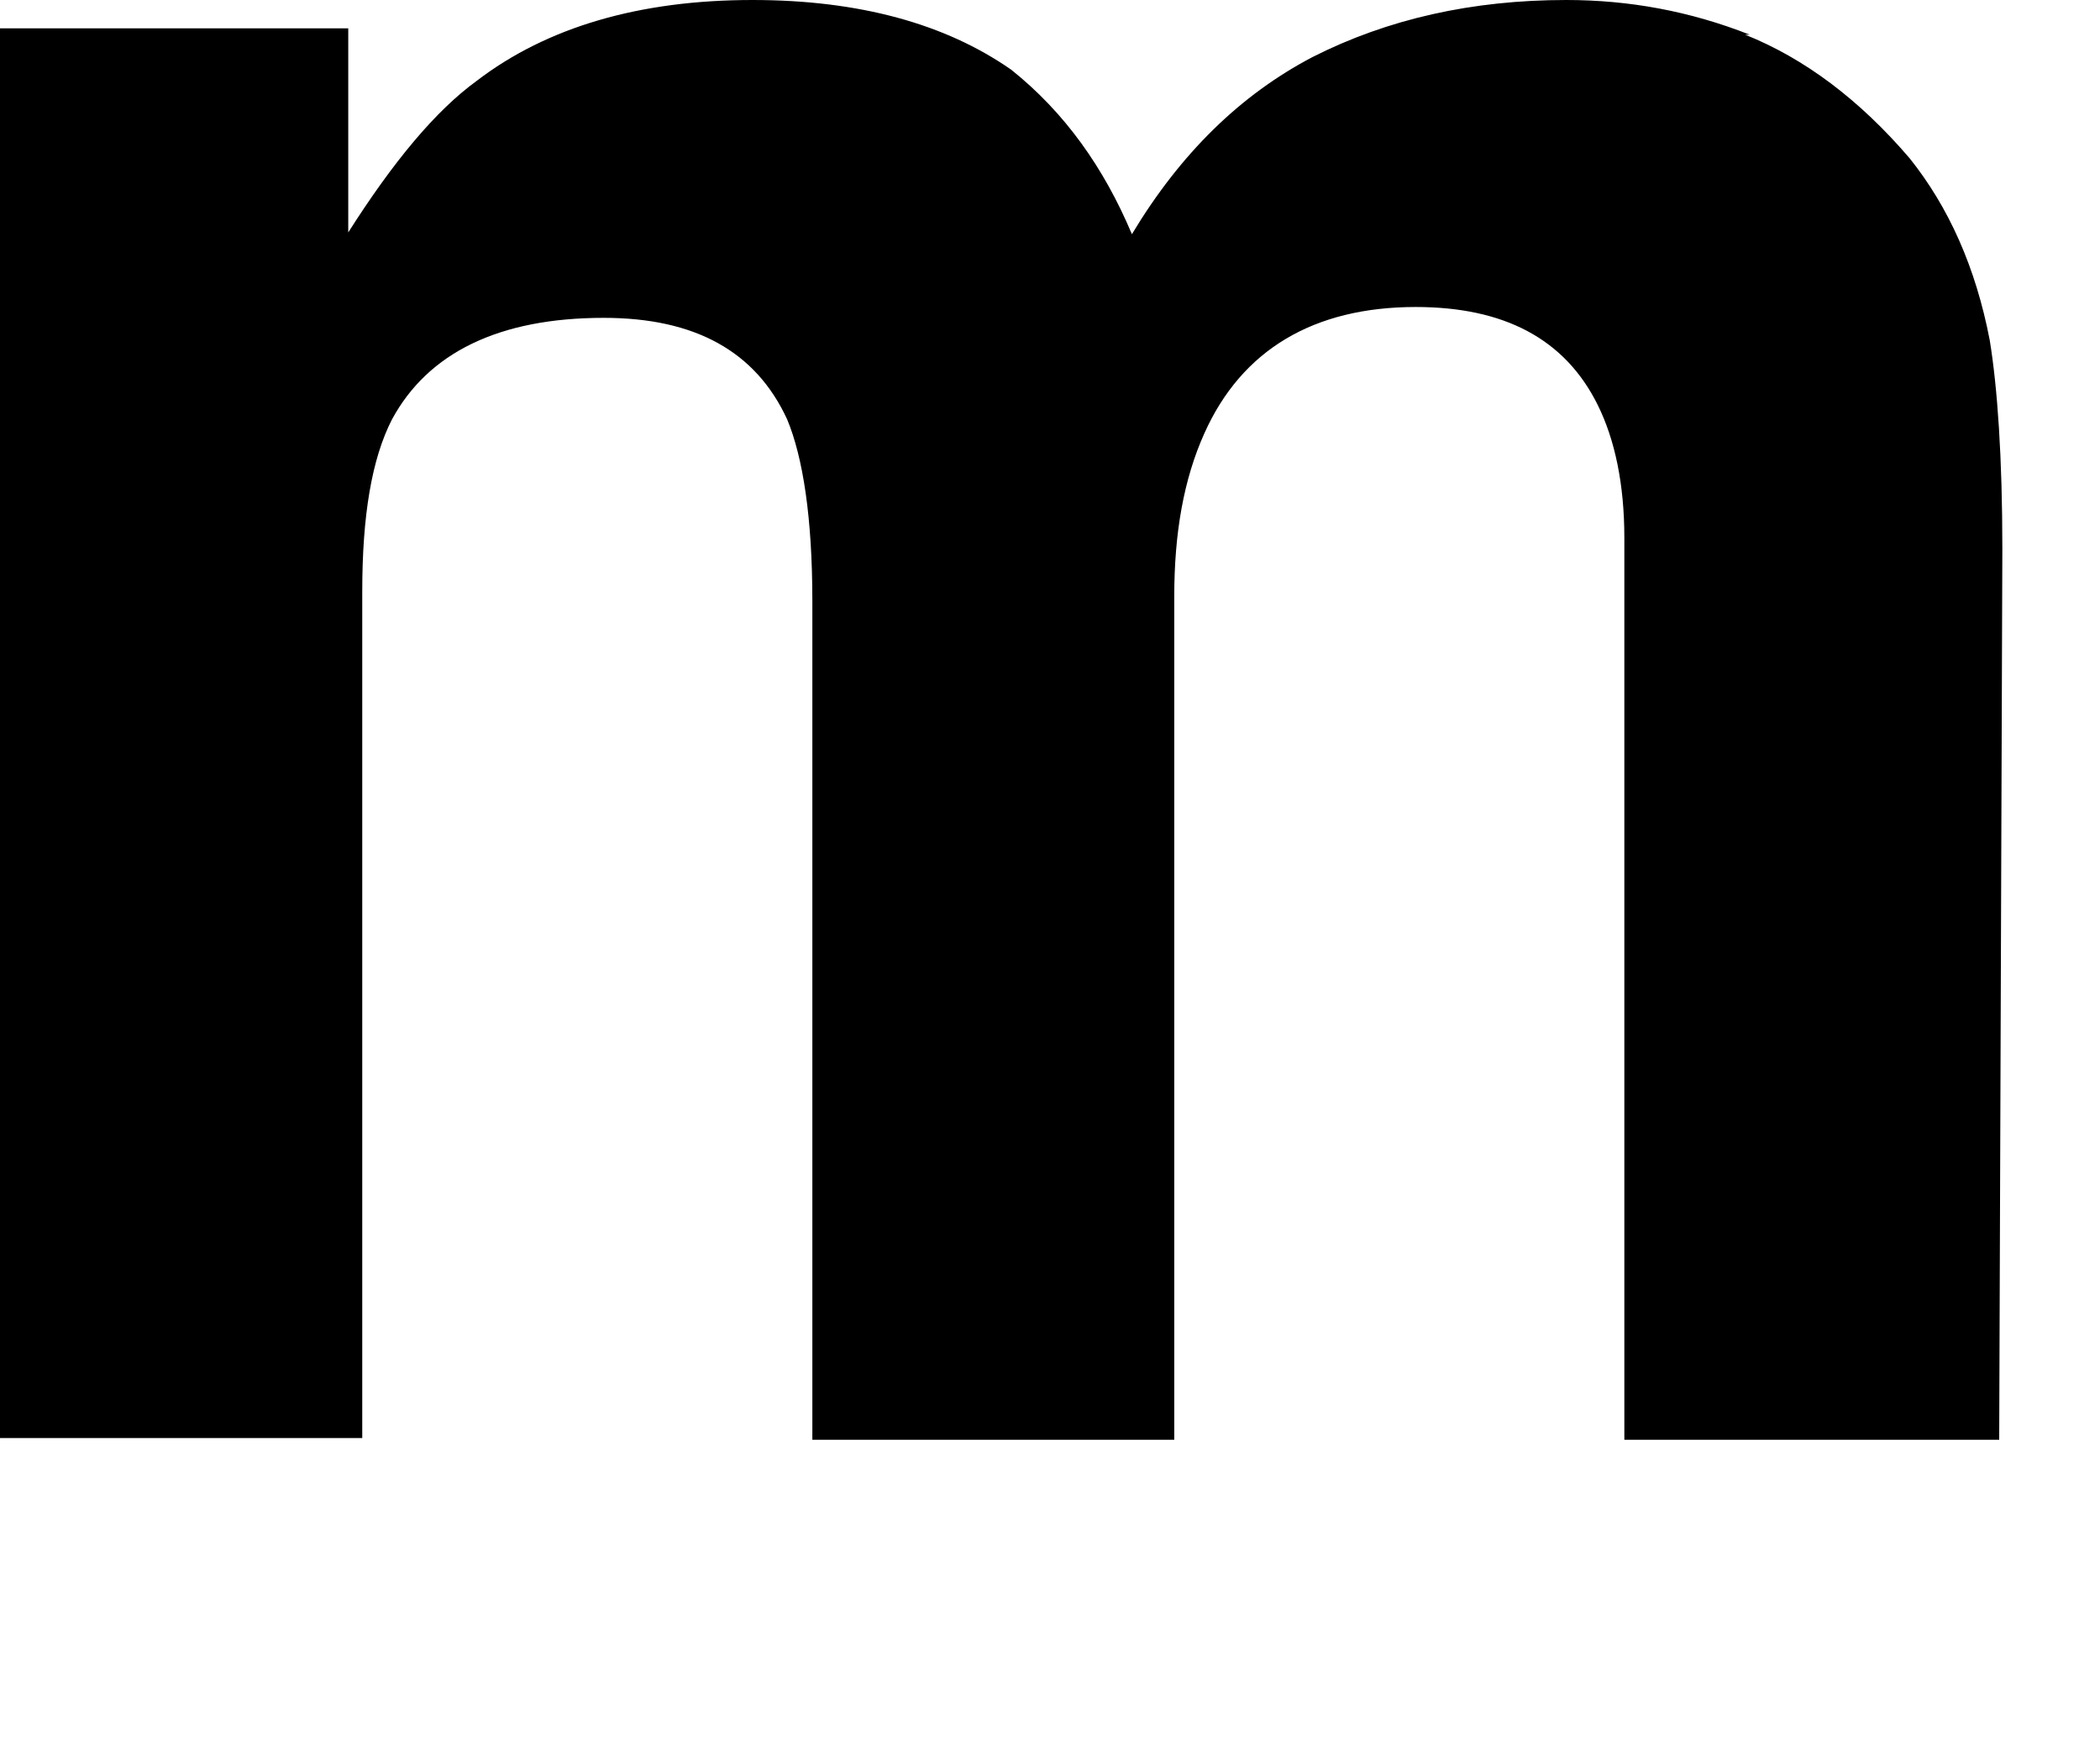
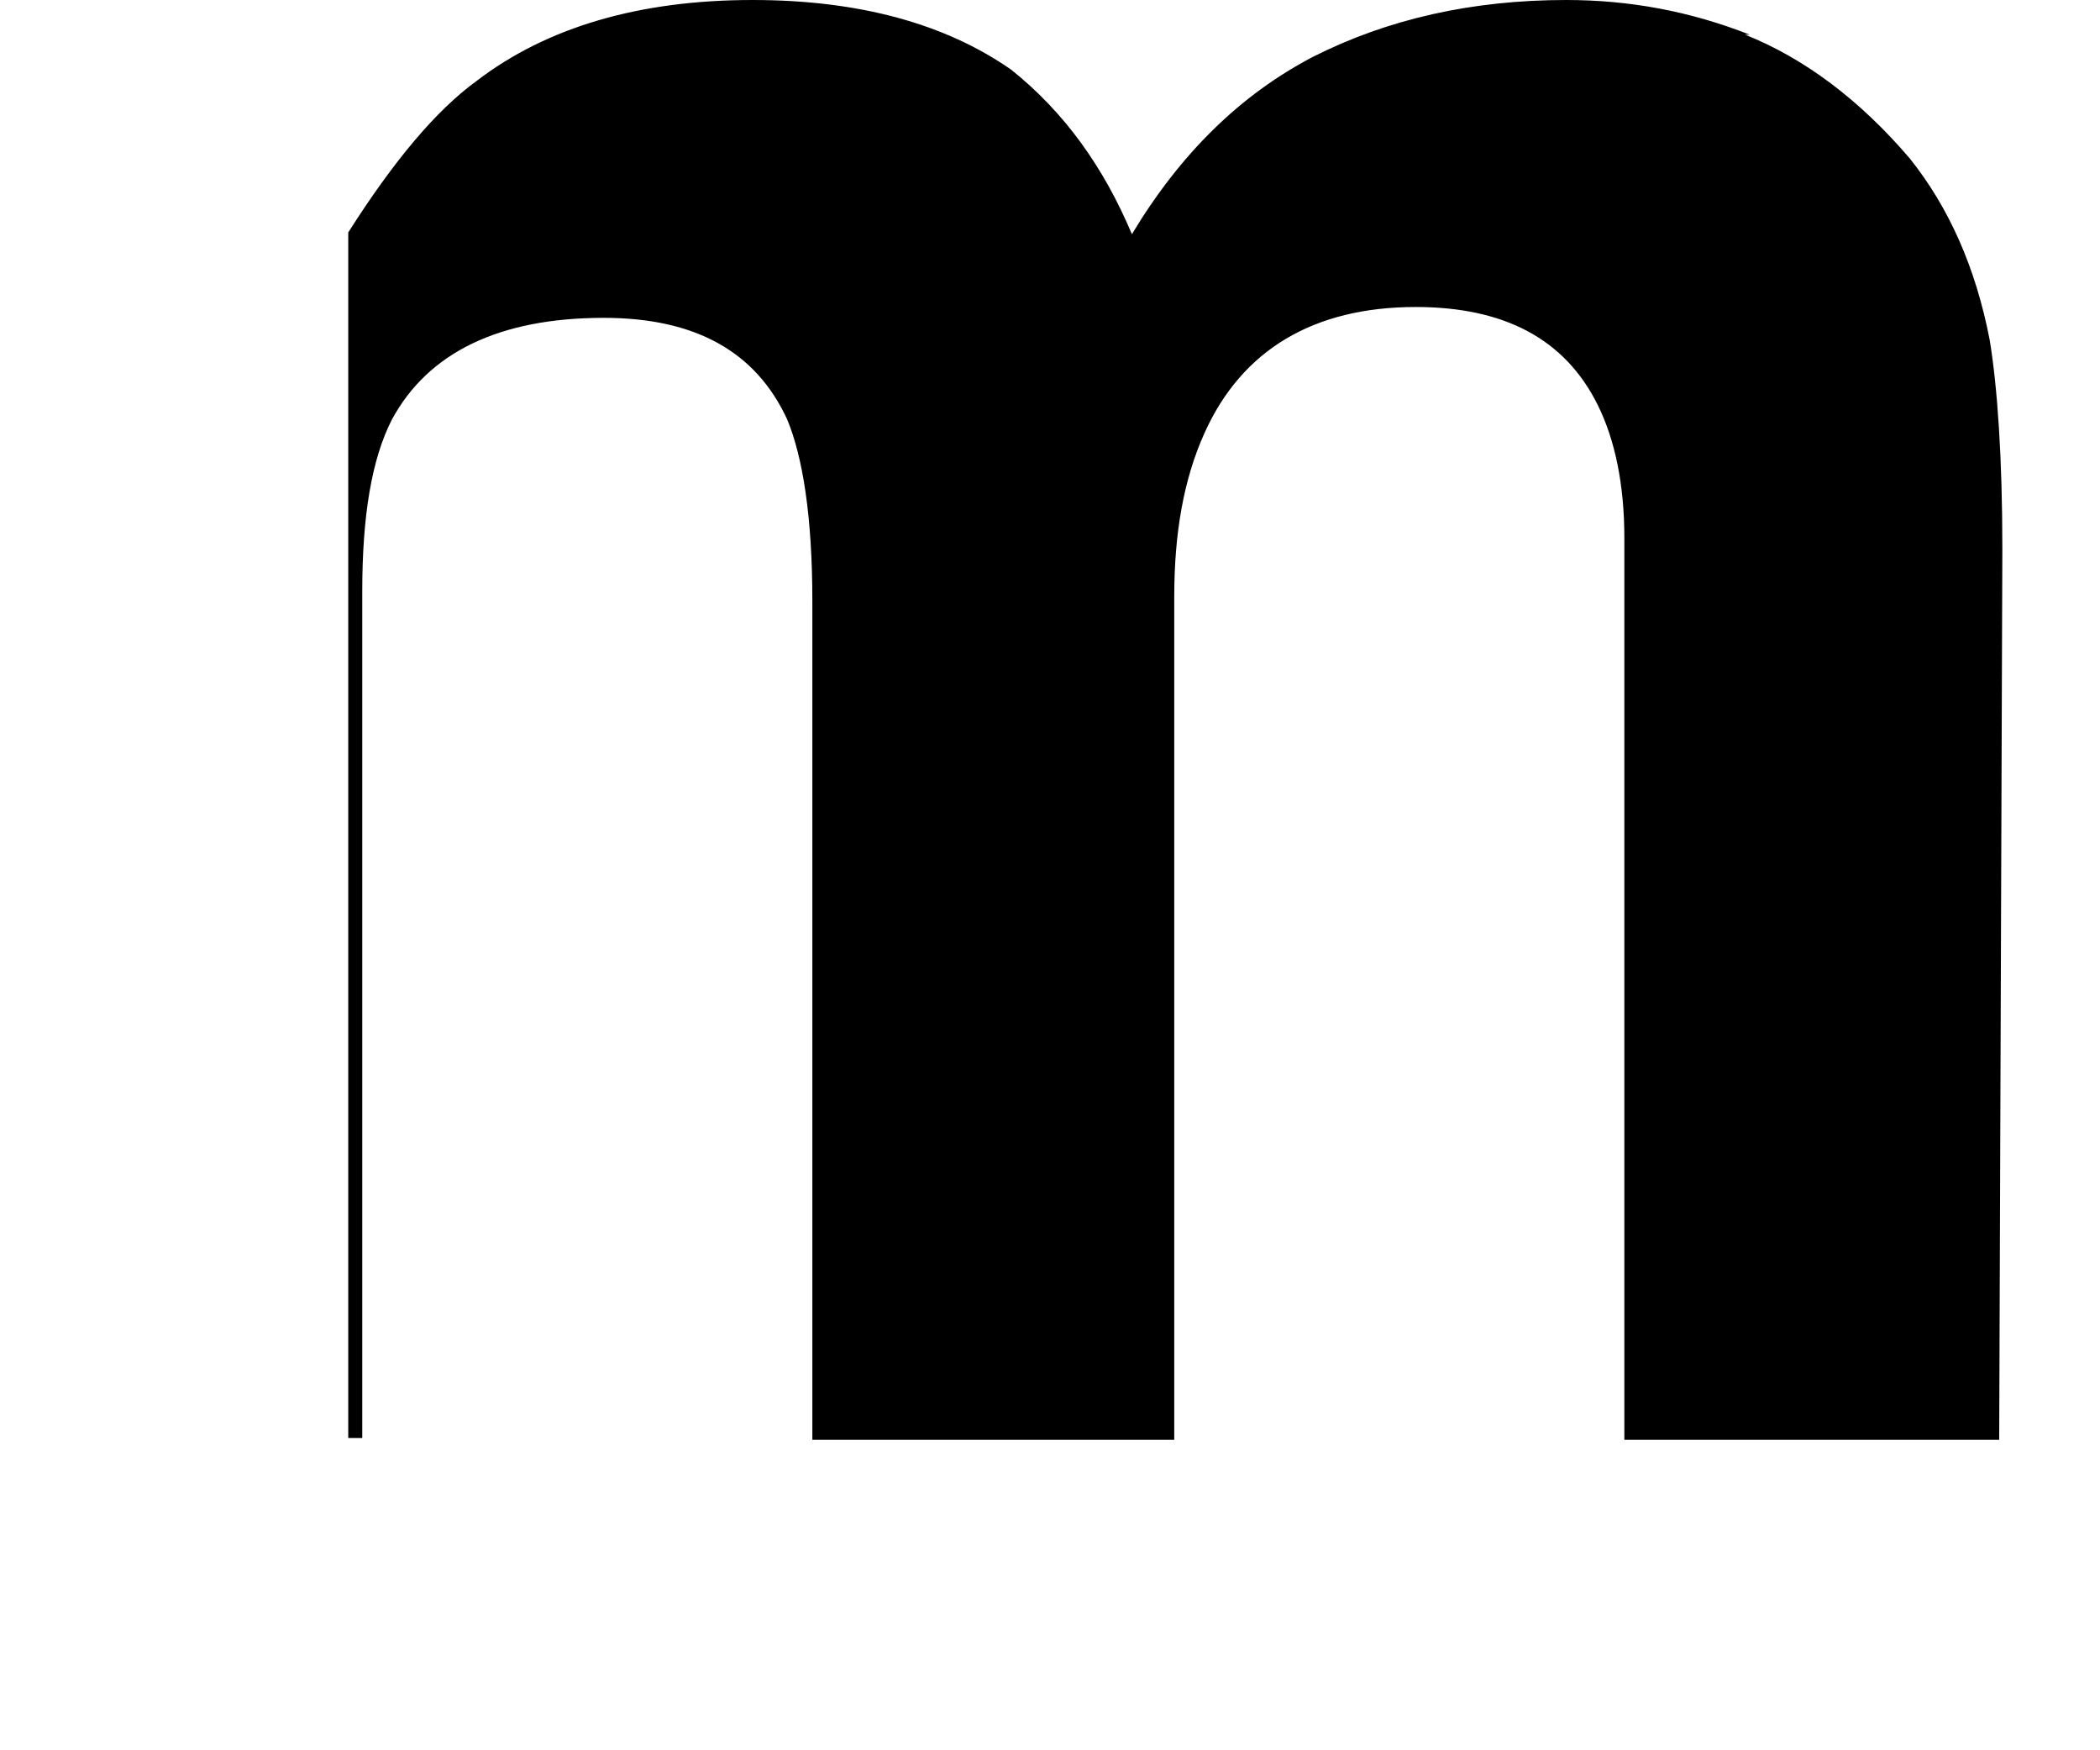
<svg xmlns="http://www.w3.org/2000/svg" fill="none" height="100%" overflow="visible" preserveAspectRatio="none" style="display: block;" viewBox="0 0 6 5" width="100%">
-   <path d="M4.986 0.099C5.156 0.167 5.313 0.285 5.456 0.452C5.568 0.592 5.645 0.764 5.685 0.972C5.707 1.107 5.721 1.306 5.721 1.568L5.712 4.113H4.641V1.537C4.641 1.383 4.614 1.256 4.565 1.157C4.471 0.967 4.296 0.877 4.045 0.877C3.754 0.877 3.548 0.999 3.441 1.238C3.382 1.369 3.355 1.523 3.355 1.704V4.113H2.321V1.717C2.321 1.478 2.294 1.306 2.249 1.198C2.159 1.003 1.985 0.908 1.725 0.908C1.425 0.908 1.223 1.008 1.12 1.198C1.062 1.311 1.035 1.473 1.035 1.69V4.108H0V0.081H0.995V0.664C1.124 0.461 1.245 0.316 1.362 0.231C1.563 0.077 1.828 0 2.15 0C2.455 0 2.701 0.068 2.889 0.199C3.042 0.321 3.154 0.479 3.234 0.669C3.373 0.438 3.544 0.271 3.75 0.163C3.965 0.054 4.207 0 4.475 0C4.655 0 4.829 0.032 4.999 0.099H4.986Z" fill="black" id="Vector" />
+   <path d="M4.986 0.099C5.156 0.167 5.313 0.285 5.456 0.452C5.568 0.592 5.645 0.764 5.685 0.972C5.707 1.107 5.721 1.306 5.721 1.568L5.712 4.113H4.641V1.537C4.641 1.383 4.614 1.256 4.565 1.157C4.471 0.967 4.296 0.877 4.045 0.877C3.754 0.877 3.548 0.999 3.441 1.238C3.382 1.369 3.355 1.523 3.355 1.704V4.113H2.321V1.717C2.321 1.478 2.294 1.306 2.249 1.198C2.159 1.003 1.985 0.908 1.725 0.908C1.425 0.908 1.223 1.008 1.12 1.198C1.062 1.311 1.035 1.473 1.035 1.69V4.108H0H0.995V0.664C1.124 0.461 1.245 0.316 1.362 0.231C1.563 0.077 1.828 0 2.15 0C2.455 0 2.701 0.068 2.889 0.199C3.042 0.321 3.154 0.479 3.234 0.669C3.373 0.438 3.544 0.271 3.75 0.163C3.965 0.054 4.207 0 4.475 0C4.655 0 4.829 0.032 4.999 0.099H4.986Z" fill="black" id="Vector" />
</svg>